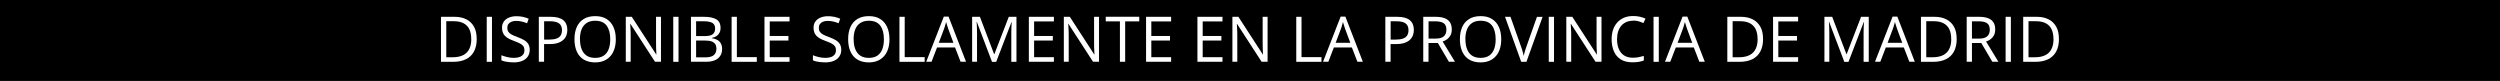
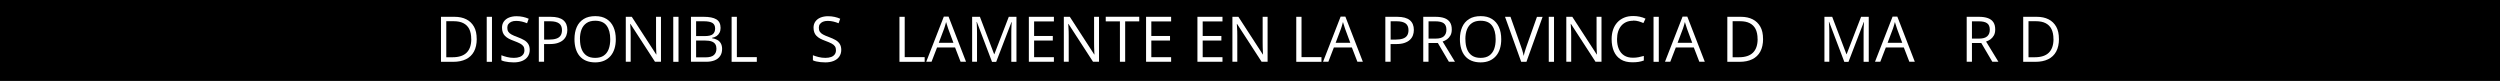
<svg xmlns="http://www.w3.org/2000/svg" id="Capa_2" data-name="Capa 2" viewBox="0 0 476.04 15.41">
  <defs>
    <style> .cls-1 { fill: #000; } .cls-1, .cls-2 { stroke-width: 0px; } .cls-2 { fill: #fff; } </style>
  </defs>
  <g id="Capa_1-2" data-name="Capa 1">
    <rect class="cls-1" width="476.04" height="15.41" />
    <g>
      <path class="cls-2" d="M90.78,7.4c0,.96-.18,1.77-.53,2.42s-.86,1.13-1.53,1.46-1.47.49-2.42.49h-2.33V3.2h2.58c.87,0,1.62.16,2.25.48s1.11.79,1.46,1.41.51,1.39.51,2.31ZM89.73,7.43c0-.77-.13-1.4-.38-1.9s-.63-.87-1.12-1.12-1.1-.37-1.81-.37h-1.44v6.86h1.21c1.18,0,2.07-.29,2.66-.87s.89-1.45.89-2.6Z" />
      <path class="cls-2" d="M92.68,11.76V3.2h1v8.57h-1Z" />
      <path class="cls-2" d="M100.87,9.48c0,.51-.13.94-.38,1.3s-.6.63-1.06.82-.99.28-1.6.28c-.32,0-.63-.02-.92-.05s-.55-.08-.8-.13-.46-.13-.64-.22v-.96c.29.12.65.23,1.07.34s.86.16,1.32.16c.43,0,.79-.06,1.09-.17s.52-.28.68-.5.23-.48.23-.78-.06-.54-.19-.74-.34-.38-.64-.54-.71-.33-1.22-.52c-.36-.13-.68-.27-.96-.42s-.51-.33-.7-.52-.33-.42-.42-.68-.14-.55-.14-.88c0-.46.12-.85.35-1.17s.55-.58.97-.75.89-.26,1.42-.26c.46,0,.88.04,1.27.13s.75.2,1.07.35l-.31.86c-.31-.13-.64-.24-.98-.32s-.7-.13-1.07-.13-.68.05-.93.16-.44.26-.58.45-.2.43-.2.7c0,.3.06.55.19.75s.33.38.61.53.65.32,1.11.48c.5.18.93.38,1.28.58s.62.46.8.75.28.67.28,1.12Z" />
      <path class="cls-2" d="M104.85,3.2c1.11,0,1.91.22,2.42.65s.76,1.05.76,1.85c0,.36-.06.71-.18,1.03s-.31.61-.58.86-.61.44-1.05.59-.96.21-1.58.21h-1.04v3.37h-1V3.2h2.24ZM104.76,4.05h-1.15v3.49h.93c.55,0,1-.06,1.37-.18s.64-.31.82-.57.28-.61.28-1.05c0-.57-.18-1-.54-1.27s-.93-.42-1.71-.42Z" />
      <path class="cls-2" d="M117.26,7.47c0,.66-.08,1.26-.25,1.8s-.42,1.01-.75,1.39-.74.69-1.23.9-1.05.32-1.7.32-1.24-.11-1.74-.32-.9-.51-1.23-.9-.57-.86-.73-1.4-.24-1.14-.24-1.8c0-.88.14-1.64.43-2.3s.73-1.17,1.32-1.54,1.33-.55,2.21-.55,1.56.18,2.14.54,1.02.87,1.32,1.53.45,1.43.45,2.33ZM110.44,7.47c0,.73.1,1.36.31,1.89s.52.94.95,1.23.97.43,1.63.43,1.21-.14,1.63-.43.74-.7.94-1.23.3-1.16.3-1.89c0-1.11-.23-1.97-.69-2.59s-1.18-.93-2.17-.93c-.66,0-1.21.14-1.64.43s-.75.69-.96,1.22-.31,1.15-.31,1.88Z" />
      <path class="cls-2" d="M125.87,11.76h-1.15l-4.67-7.2h-.05c.01.19.03.41.04.65s.03.5.04.78.01.56.01.84v4.92h-.93V3.2h1.14l4.65,7.17h.04c0-.14-.02-.33-.03-.58s-.02-.52-.03-.81-.01-.56-.01-.81V3.2h.94v8.57Z" />
      <path class="cls-2" d="M128.2,11.76V3.2h1v8.57h-1Z" />
      <path class="cls-2" d="M131.56,3.2h2.43c1.07,0,1.88.16,2.41.48s.81.87.81,1.63c0,.33-.06.63-.19.89s-.31.48-.55.65-.54.29-.9.36v.06c.38.06.71.17,1,.32s.52.38.68.66.25.64.25,1.07c0,.53-.12.97-.37,1.34s-.59.64-1.03.82-.97.28-1.58.28h-2.95V3.2ZM132.55,6.87h1.64c.75,0,1.26-.12,1.55-.37s.43-.61.43-1.08-.17-.84-.51-1.05-.89-.32-1.63-.32h-1.48v2.82ZM132.55,7.71v3.21h1.78c.76,0,1.3-.15,1.62-.45s.47-.7.47-1.21c0-.32-.07-.6-.21-.83s-.37-.41-.69-.53-.74-.18-1.27-.18h-1.69Z" />
      <path class="cls-2" d="M139.31,11.76V3.2h1v7.68h3.8v.89h-4.8Z" />
-       <path class="cls-2" d="M150.34,11.76h-4.77V3.2h4.77v.88h-3.77v2.77h3.56v.87h-3.56v3.17h3.77v.88Z" />
      <path class="cls-2" d="M160.19,9.48c0,.51-.13.94-.38,1.3s-.6.63-1.06.82-.99.28-1.6.28c-.32,0-.63-.02-.92-.05s-.55-.08-.8-.13-.46-.13-.64-.22v-.96c.29.12.65.23,1.07.34s.86.16,1.32.16c.43,0,.79-.06,1.09-.17s.52-.28.68-.5.23-.48.23-.78-.06-.54-.19-.74-.34-.38-.64-.54-.71-.33-1.22-.52c-.36-.13-.68-.27-.96-.42s-.51-.33-.7-.52-.33-.42-.42-.68-.14-.55-.14-.88c0-.46.12-.85.35-1.17s.55-.58.97-.75.89-.26,1.42-.26c.46,0,.88.04,1.27.13s.75.2,1.07.35l-.31.86c-.31-.13-.64-.24-.98-.32s-.7-.13-1.07-.13-.68.05-.93.16-.44.26-.58.45-.2.43-.2.7c0,.3.06.55.19.75s.33.38.61.53.65.32,1.11.48c.5.18.93.38,1.28.58s.62.46.8.75.28.67.28,1.12Z" />
-       <path class="cls-2" d="M169.37,7.47c0,.66-.08,1.26-.25,1.8s-.42,1.01-.75,1.39-.74.69-1.23.9-1.05.32-1.7.32-1.24-.11-1.74-.32-.9-.51-1.23-.9-.57-.86-.73-1.4-.24-1.14-.24-1.8c0-.88.14-1.64.43-2.3s.73-1.17,1.32-1.54,1.33-.55,2.21-.55,1.56.18,2.14.54,1.02.87,1.32,1.53.45,1.43.45,2.33ZM162.55,7.47c0,.73.1,1.36.31,1.89s.52.94.95,1.23.97.43,1.63.43,1.21-.14,1.63-.43.74-.7.94-1.23.3-1.16.3-1.89c0-1.11-.23-1.97-.69-2.59s-1.18-.93-2.17-.93c-.66,0-1.21.14-1.64.43s-.75.69-.96,1.22-.31,1.15-.31,1.88Z" />
      <path class="cls-2" d="M171.27,11.76V3.2h1v7.68h3.8v.89h-4.8Z" />
      <path class="cls-2" d="M182.91,11.76l-1.05-2.72h-3.43l-1.05,2.72h-1.01l3.35-8.6h.9l3.33,8.6h-1.03ZM181.55,8.16l-1-2.7c-.02-.07-.06-.19-.11-.35s-.11-.33-.16-.5-.1-.31-.13-.42c-.04.16-.08.32-.13.48s-.09.3-.13.44-.08.25-.11.34l-1.02,2.7h2.8Z" />
      <path class="cls-2" d="M188.89,11.76l-2.88-7.58h-.05c.02.16.03.36.04.59s.02.48.03.75.01.55.01.83v5.41h-.93V3.2h1.48l2.71,7.12h.04l2.75-7.12h1.46v8.57h-.98v-5.48c0-.25,0-.51.01-.76s.02-.5.03-.73.02-.43.04-.59h-.05l-2.91,7.57h-.81Z" />
      <path class="cls-2" d="M200.68,11.76h-4.77V3.2h4.77v.88h-3.77v2.77h3.56v.87h-3.56v3.17h3.77v.88Z" />
      <path class="cls-2" d="M209.28,11.76h-1.15l-4.67-7.2h-.05c.01.19.03.41.04.65s.03.5.04.78.01.56.01.84v4.92h-.93V3.2h1.14l4.65,7.17h.04c0-.14-.02-.33-.03-.58s-.02-.52-.03-.81-.01-.56-.01-.81V3.2h.94v8.57Z" />
      <path class="cls-2" d="M214.25,11.76h-1v-7.69h-2.7v-.88h6.38v.88h-2.68v7.69Z" />
      <path class="cls-2" d="M223,11.76h-4.77V3.2h4.77v.88h-3.77v2.77h3.56v.87h-3.56v3.17h3.77v.88Z" />
      <path class="cls-2" d="M232.78,11.76h-4.77V3.2h4.77v.88h-3.77v2.77h3.56v.87h-3.56v3.17h3.77v.88Z" />
      <path class="cls-2" d="M241.38,11.76h-1.15l-4.67-7.2h-.05c.01.19.03.41.04.65s.03.5.04.78.01.56.01.84v4.92h-.93V3.2h1.14l4.65,7.17h.04c0-.14-.02-.33-.03-.58s-.02-.52-.03-.81-.01-.56-.01-.81V3.2h.94v8.57Z" />
      <path class="cls-2" d="M246.83,11.76V3.2h1v7.68h3.8v.89h-4.8Z" />
      <path class="cls-2" d="M258.47,11.76l-1.05-2.72h-3.43l-1.05,2.72h-1.01l3.35-8.6h.9l3.33,8.6h-1.03ZM257.12,8.16l-1-2.7c-.02-.07-.06-.19-.11-.35s-.11-.33-.16-.5-.1-.31-.13-.42c-.04.16-.08.32-.13.48s-.09.3-.13.44-.08.25-.11.34l-1.02,2.7h2.8Z" />
      <path class="cls-2" d="M266.04,3.2c1.11,0,1.91.22,2.42.65s.76,1.05.76,1.85c0,.36-.06.71-.18,1.03s-.31.61-.58.86-.61.44-1.05.59-.96.21-1.58.21h-1.04v3.37h-1V3.2h2.24ZM265.95,4.05h-1.15v3.49h.93c.55,0,1-.06,1.37-.18s.64-.31.82-.57.28-.61.28-1.05c0-.57-.18-1-.54-1.27s-.93-.42-1.71-.42Z" />
      <path class="cls-2" d="M273.33,3.2c.7,0,1.28.09,1.74.26s.8.44,1.03.79.34.81.34,1.36c0,.45-.08.83-.25,1.13s-.38.55-.64.74-.55.33-.85.43l2.35,3.85h-1.16l-2.1-3.57h-1.78v3.57h-1V3.2h2.31ZM273.28,4.06h-1.26v3.29h1.36c.7,0,1.21-.14,1.54-.43s.5-.71.5-1.26c0-.58-.17-.99-.52-1.24s-.89-.36-1.61-.36Z" />
      <path class="cls-2" d="M285.86,7.47c0,.66-.08,1.26-.25,1.8s-.42,1.01-.75,1.39-.74.69-1.23.9-1.05.32-1.7.32-1.24-.11-1.74-.32-.9-.51-1.23-.9-.57-.86-.73-1.4-.24-1.14-.24-1.8c0-.88.14-1.64.43-2.3s.73-1.17,1.32-1.54,1.33-.55,2.21-.55,1.56.18,2.14.54,1.02.87,1.32,1.53.45,1.43.45,2.33ZM279.04,7.47c0,.73.1,1.36.31,1.89s.52.94.95,1.23.97.43,1.63.43,1.21-.14,1.63-.43.74-.7.94-1.23.3-1.16.3-1.89c0-1.11-.23-1.97-.69-2.59s-1.18-.93-2.17-.93c-.66,0-1.21.14-1.64.43s-.75.69-.96,1.22-.31,1.15-.31,1.88Z" />
      <path class="cls-2" d="M293.74,3.2l-3.08,8.57h-1l-3.08-8.57h1.04l2,5.64c.08.23.16.44.22.65s.12.41.17.6.1.38.13.56c.04-.18.08-.37.13-.56s.11-.39.18-.6.14-.43.22-.66l1.99-5.62h1.05Z" />
      <path class="cls-2" d="M294.91,11.76V3.2h1v8.57h-1Z" />
      <path class="cls-2" d="M304.96,11.76h-1.15l-4.67-7.2h-.05c.01.19.03.41.04.65s.03.5.04.78.01.56.01.84v4.92h-.93V3.2h1.14l4.65,7.17h.04c0-.14-.02-.33-.03-.58s-.02-.52-.03-.81-.01-.56-.01-.81V3.2h.94v8.57Z" />
      <path class="cls-2" d="M310.96,3.95c-.47,0-.9.08-1.27.24s-.7.4-.96.7-.47.68-.61,1.11-.21.92-.21,1.46c0,.72.11,1.34.34,1.87s.56.94,1.01,1.23,1.01.43,1.68.43c.38,0,.74-.03,1.08-.1s.67-.15.99-.24v.87c-.31.12-.64.2-.98.26s-.75.08-1.22.08c-.87,0-1.6-.18-2.18-.54s-1.02-.87-1.31-1.53-.44-1.44-.44-2.34c0-.65.09-1.24.27-1.78s.45-1,.8-1.39.78-.69,1.29-.91,1.09-.32,1.75-.32c.43,0,.85.04,1.25.13s.77.21,1.09.37l-.4.84c-.27-.12-.57-.23-.9-.33s-.68-.14-1.06-.14Z" />
      <path class="cls-2" d="M314.86,11.76V3.2h1v8.57h-1Z" />
      <path class="cls-2" d="M323.58,11.76l-1.05-2.72h-3.43l-1.05,2.72h-1.01l3.35-8.6h.9l3.33,8.6h-1.03ZM322.23,8.16l-1-2.7c-.02-.07-.06-.19-.11-.35s-.11-.33-.16-.5-.1-.31-.13-.42c-.04.16-.08.32-.13.48s-.09.3-.13.44-.08.25-.11.34l-1.02,2.7h2.8Z" />
      <path class="cls-2" d="M335.72,7.4c0,.96-.18,1.77-.53,2.42s-.86,1.13-1.53,1.46-1.47.49-2.42.49h-2.33V3.2h2.58c.87,0,1.62.16,2.25.48s1.11.79,1.46,1.41.51,1.39.51,2.31ZM334.67,7.43c0-.77-.13-1.4-.38-1.9s-.63-.87-1.12-1.12-1.1-.37-1.81-.37h-1.44v6.86h1.21c1.18,0,2.07-.29,2.66-.87s.89-1.45.89-2.6Z" />
-       <path class="cls-2" d="M342.39,11.76h-4.77V3.2h4.77v.88h-3.77v2.77h3.56v.87h-3.56v3.17h3.77v.88Z" />
      <path class="cls-2" d="M351.18,11.76l-2.88-7.58h-.05c.02.16.03.36.04.59s.02.48.03.75.01.55.01.83v5.41h-.93V3.2h1.48l2.71,7.12h.04l2.75-7.12h1.46v8.57h-.98v-5.48c0-.25,0-.51.01-.76s.02-.5.03-.73.02-.43.04-.59h-.05l-2.91,7.57h-.81Z" />
      <path class="cls-2" d="M363.57,11.76l-1.05-2.72h-3.43l-1.05,2.72h-1.01l3.35-8.6h.9l3.33,8.6h-1.03ZM362.22,8.16l-1-2.7c-.02-.07-.06-.19-.11-.35s-.11-.33-.16-.5-.1-.31-.13-.42c-.04.16-.08.32-.13.48s-.09.3-.13.44-.08.25-.11.34l-1.02,2.7h2.8Z" />
-       <path class="cls-2" d="M372.59,7.4c0,.96-.18,1.77-.53,2.42s-.86,1.13-1.53,1.46-1.47.49-2.42.49h-2.33V3.2h2.58c.87,0,1.62.16,2.25.48s1.11.79,1.46,1.41.51,1.39.51,2.31ZM371.54,7.43c0-.77-.13-1.4-.38-1.9s-.63-.87-1.12-1.12-1.1-.37-1.81-.37h-1.44v6.86h1.21c1.18,0,2.07-.29,2.66-.87s.89-1.45.89-2.6Z" />
      <path class="cls-2" d="M376.81,3.2c.7,0,1.28.09,1.74.26s.8.44,1.03.79.34.81.34,1.36c0,.45-.08.83-.25,1.13s-.38.55-.64.74-.55.33-.85.43l2.35,3.85h-1.16l-2.1-3.57h-1.78v3.57h-1V3.2h2.31ZM376.75,4.06h-1.26v3.29h1.36c.7,0,1.21-.14,1.54-.43s.5-.71.5-1.26c0-.58-.17-.99-.52-1.24s-.89-.36-1.61-.36Z" />
-       <path class="cls-2" d="M381.9,11.76V3.2h1v8.57h-1Z" />
      <path class="cls-2" d="M392.06,7.4c0,.96-.18,1.77-.53,2.42s-.86,1.13-1.53,1.46-1.47.49-2.42.49h-2.33V3.2h2.58c.87,0,1.62.16,2.25.48s1.11.79,1.46,1.41.51,1.39.51,2.31ZM391.01,7.43c0-.77-.13-1.4-.38-1.9s-.63-.87-1.12-1.12-1.1-.37-1.81-.37h-1.44v6.86h1.21c1.18,0,2.07-.29,2.66-.87s.89-1.45.89-2.6Z" />
    </g>
  </g>
</svg>